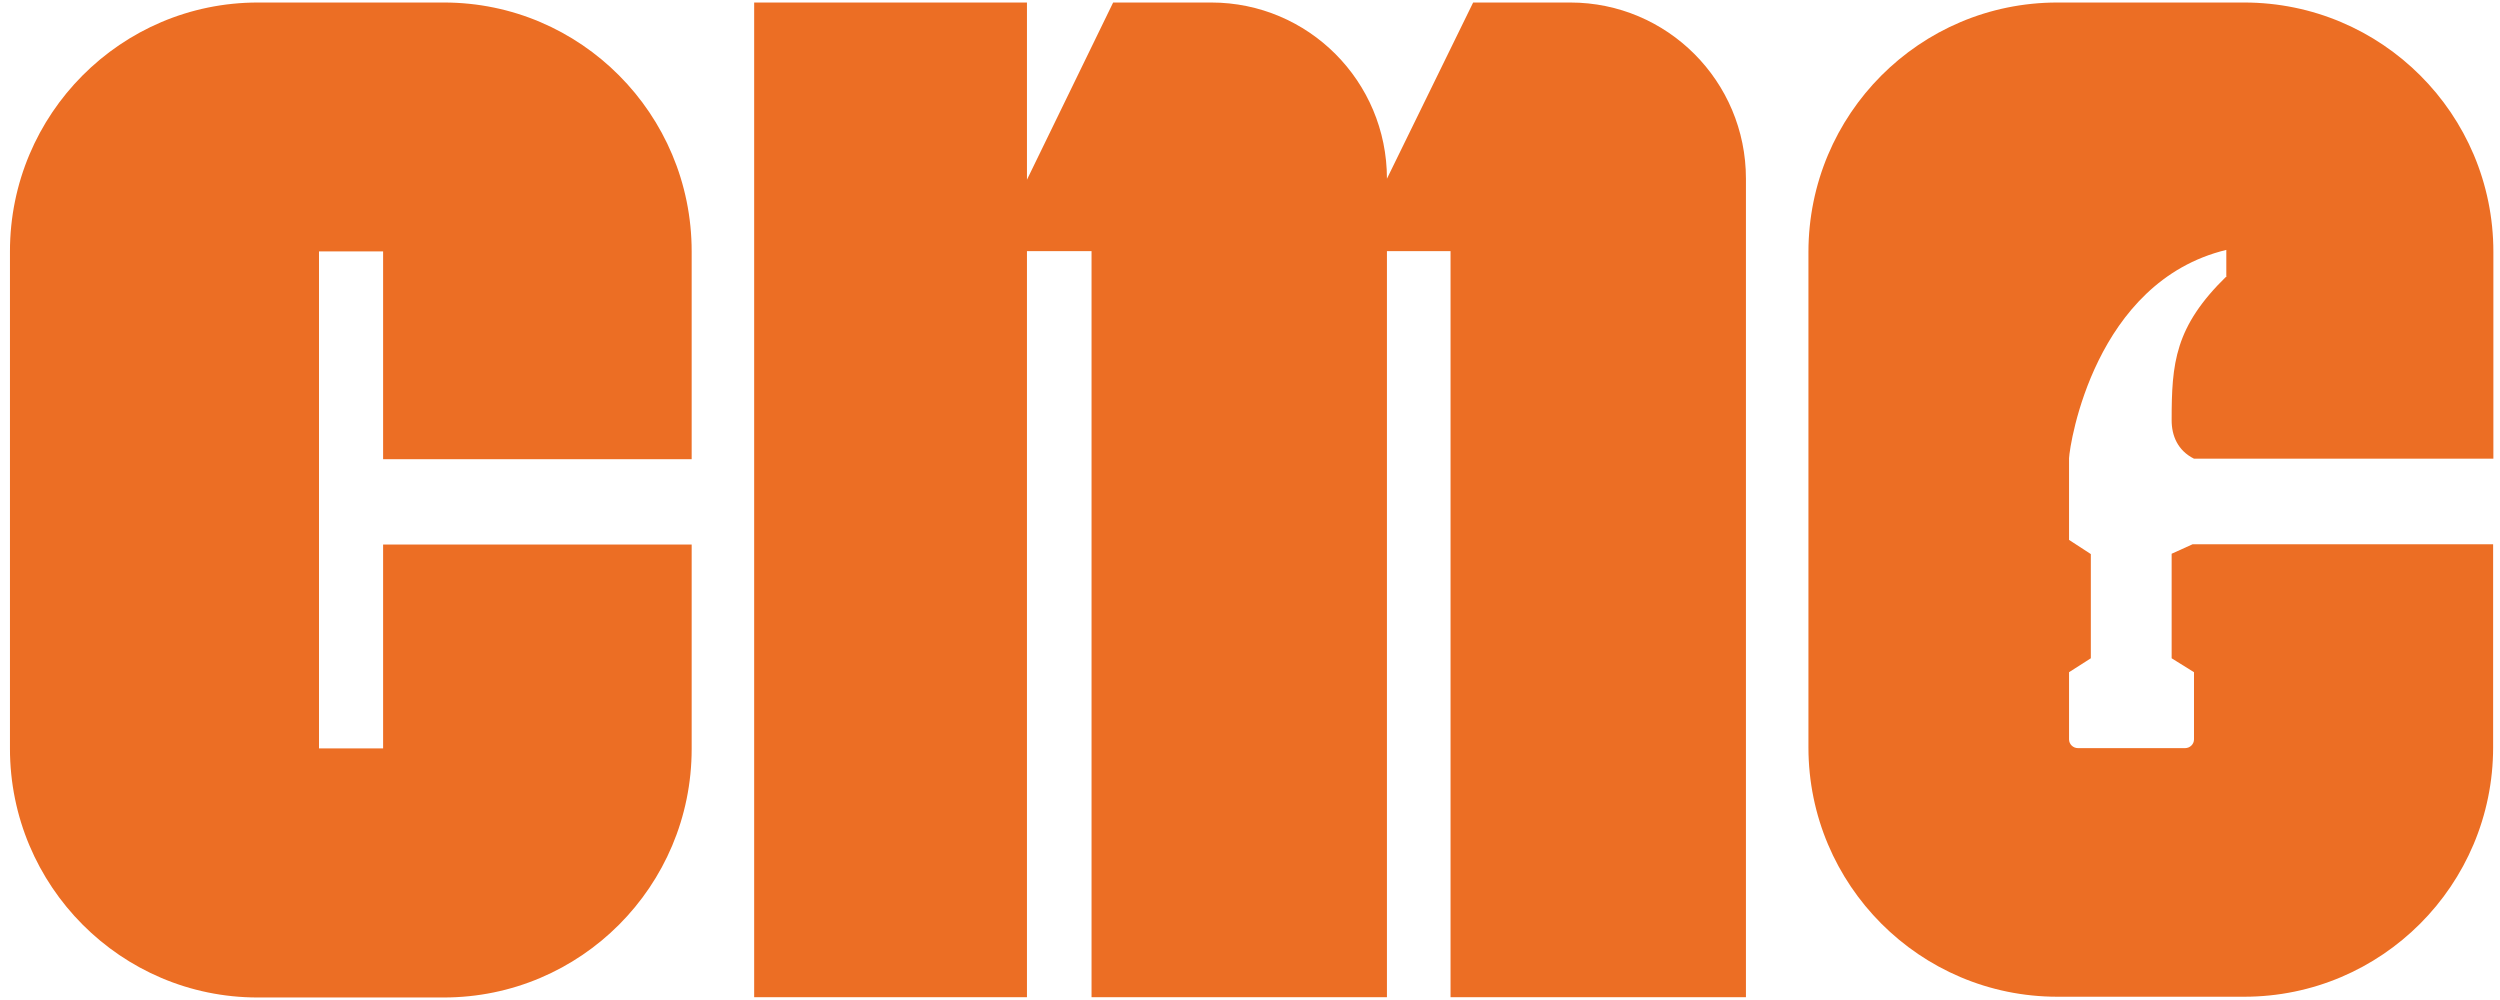
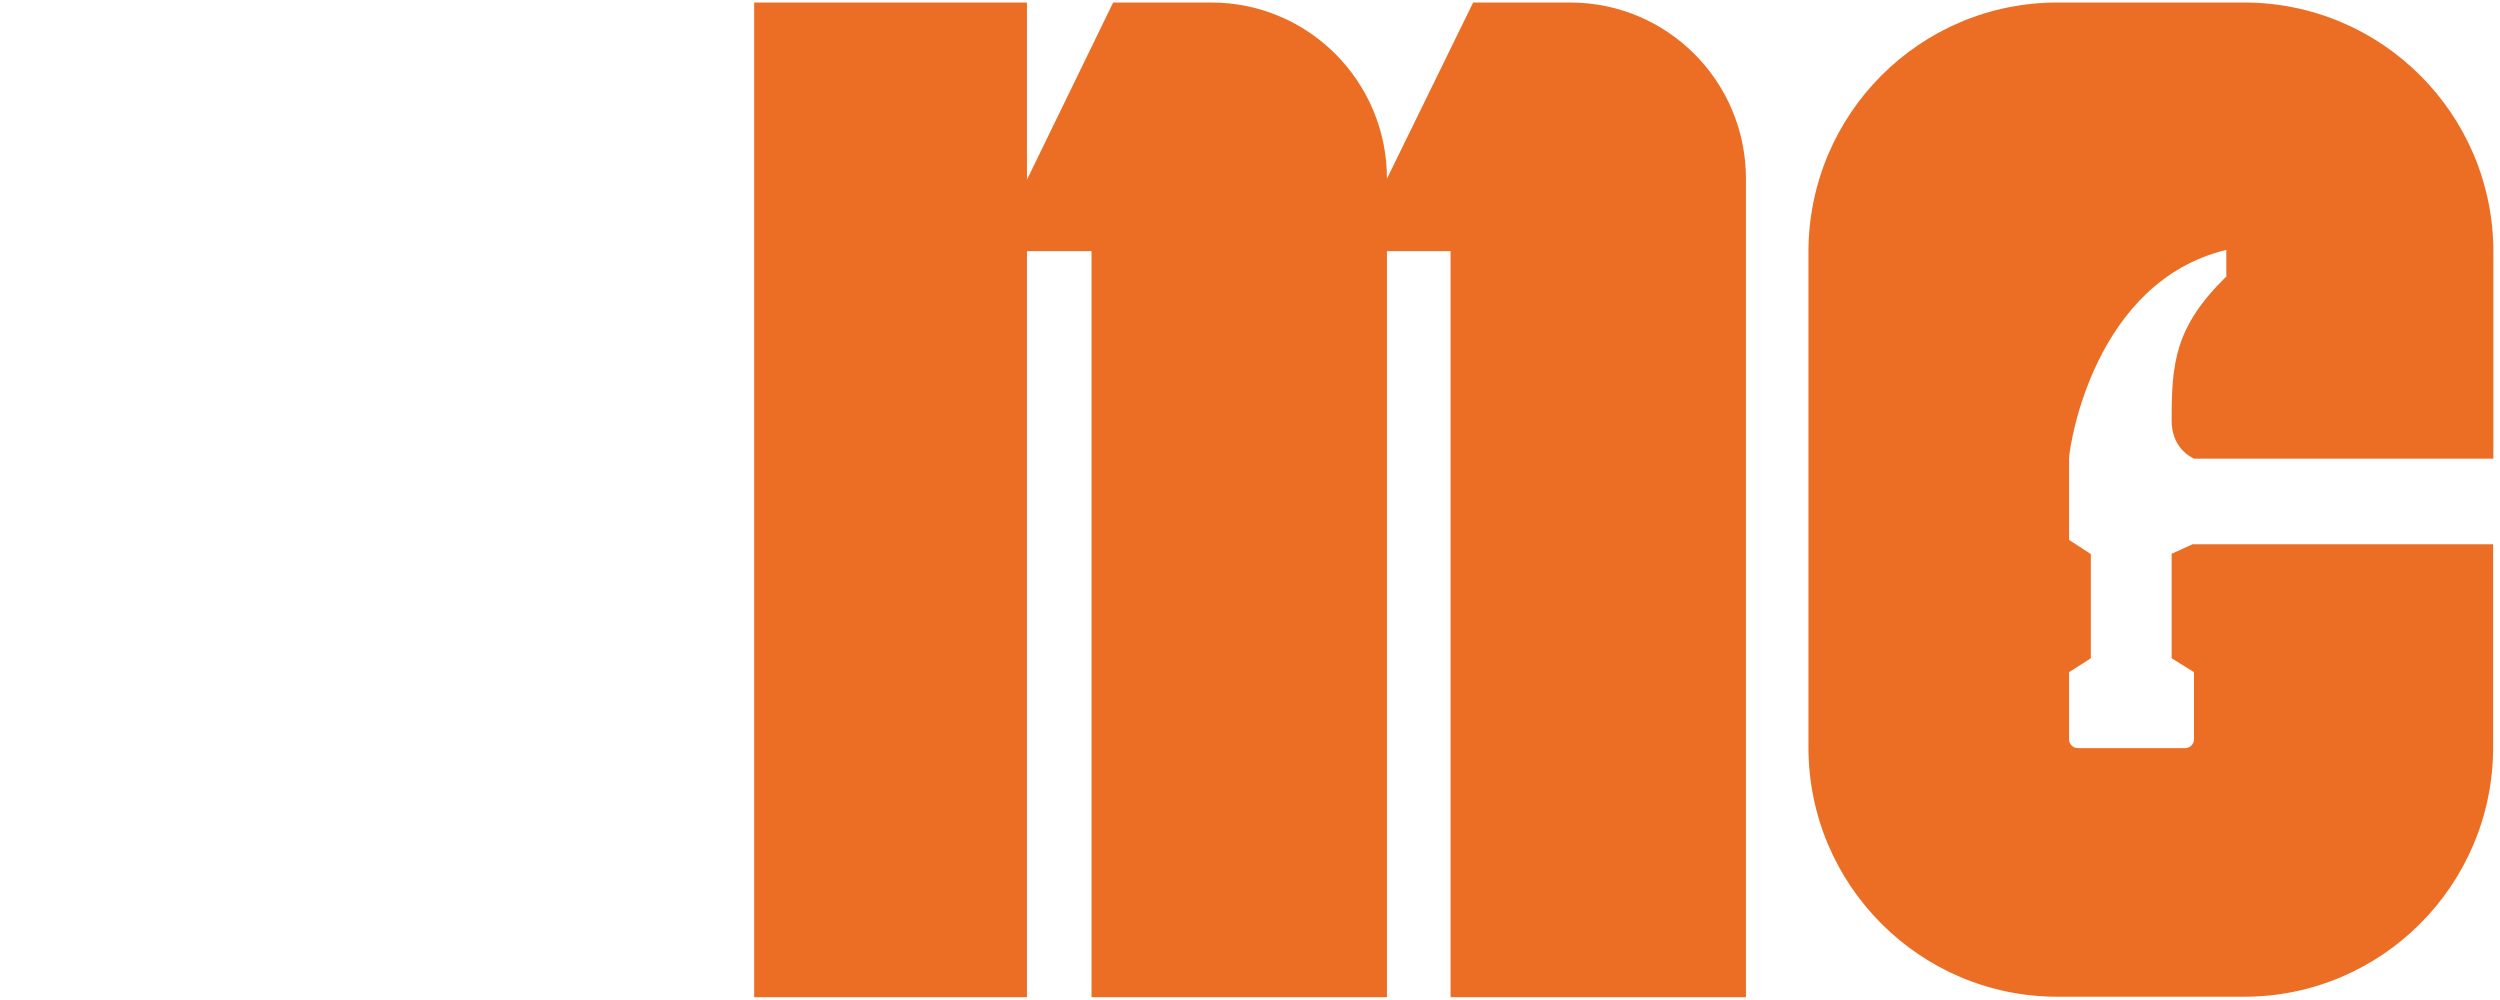
<svg xmlns="http://www.w3.org/2000/svg" width="120" height="48" viewBox="0 0 120 48" fill="none">
  <path d="M106.863 13.249V11.995C100.542 13.524 99.35 21.288 99.314 21.993V25.915L100.36 26.596V31.597L99.314 32.266V35.492C99.314 35.719 99.505 35.91 99.744 35.91H104.883C105.121 35.91 105.312 35.719 105.312 35.492V32.266L104.239 31.597V26.58L105.241 26.126H119.67V35.874C119.67 42.48 114.316 47.843 107.721 47.843H98.754C92.159 47.843 86.805 42.48 86.805 35.874V12.102C86.805 5.484 92.147 0.121 98.754 0.121H107.721C114.316 0.121 119.682 5.472 119.682 12.09V22.017H105.312C104.525 21.623 104.239 20.906 104.239 20.177C104.239 17.43 104.382 15.686 106.886 13.249H106.863Z" fill="#EC6E24" />
  <path d="M66.573 12.054V47.867H52.394V12.054H49.294V47.867H36.2V0.121H49.294V8.626L53.431 0.121H58.142C62.793 0.121 66.573 3.895 66.573 8.578L70.711 0.121H75.374C80.024 0.121 83.805 3.895 83.805 8.578V47.867H69.626V12.054H66.573Z" fill="#EC6E24" />
-   <path d="M33.2 12.066V22.041H18.389V12.066H15.312V35.922H18.389V26.138H33.2V35.946C33.2 42.54 27.869 47.879 21.299 47.879H12.367C5.808 47.879 0.478 42.528 0.478 35.934V12.066C0.478 5.472 5.808 0.121 12.379 0.121H21.311C27.869 0.121 33.2 5.472 33.2 12.066Z" fill="#EC6E24" />
</svg>